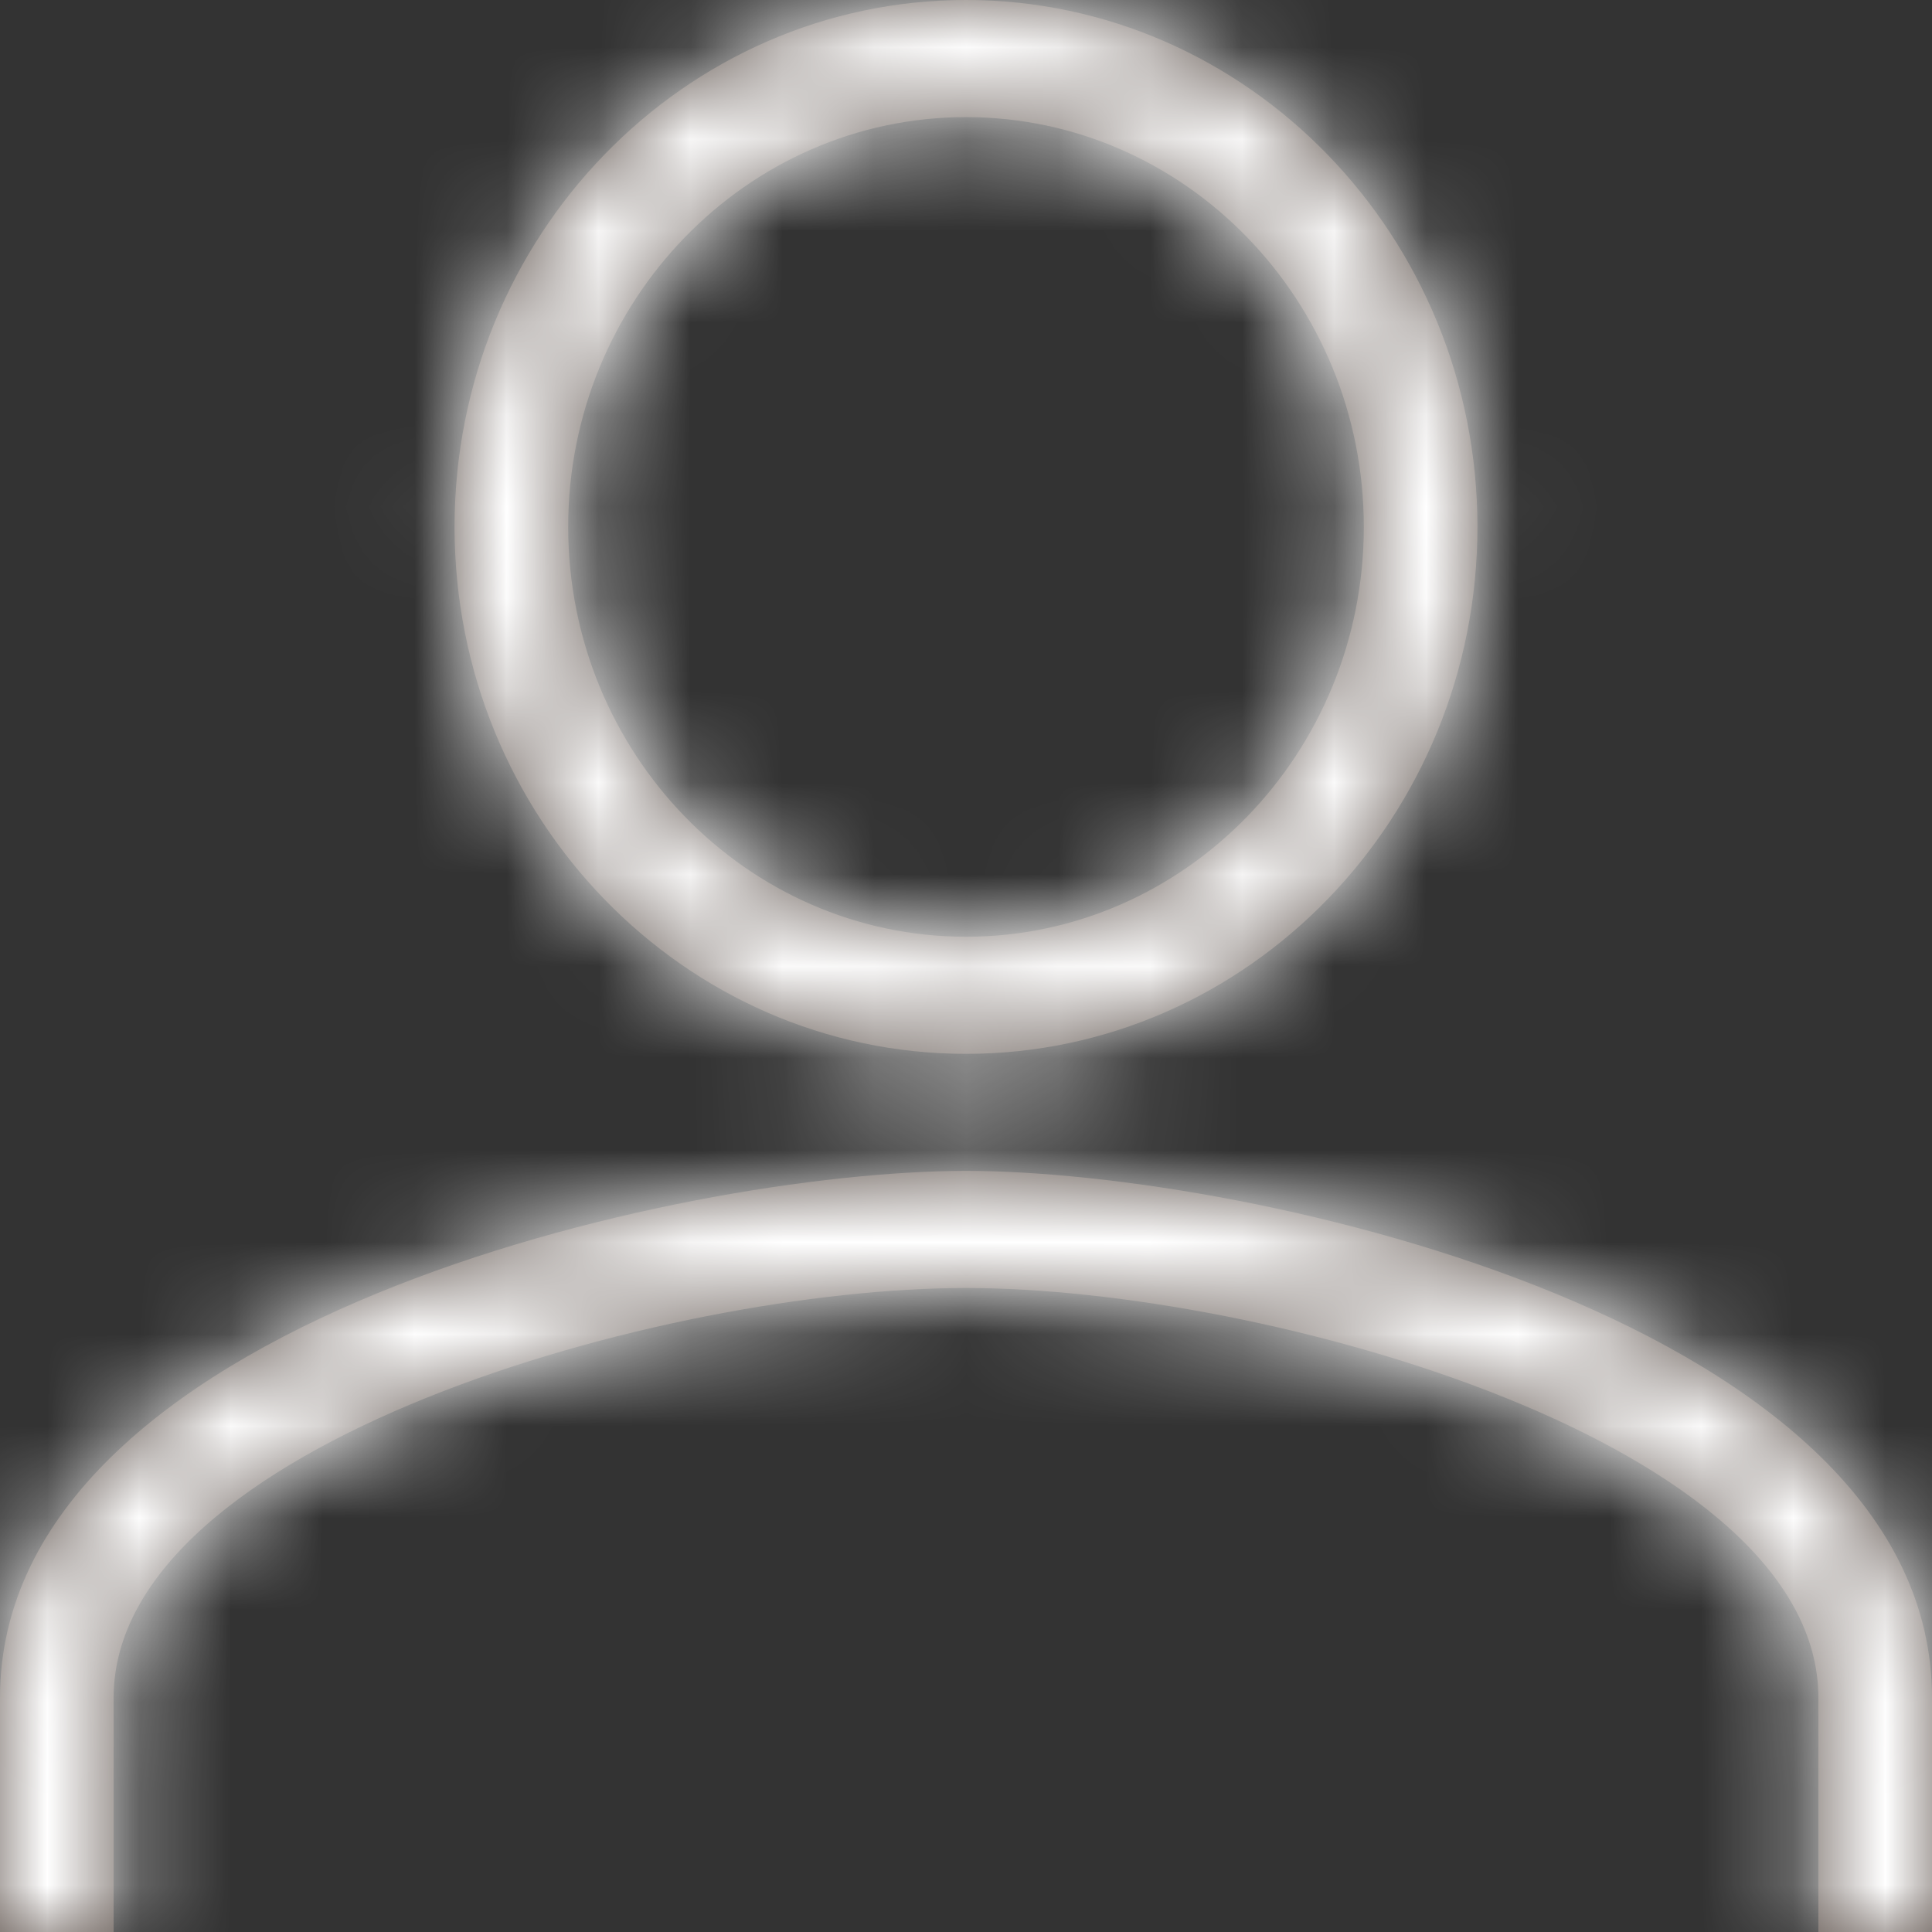
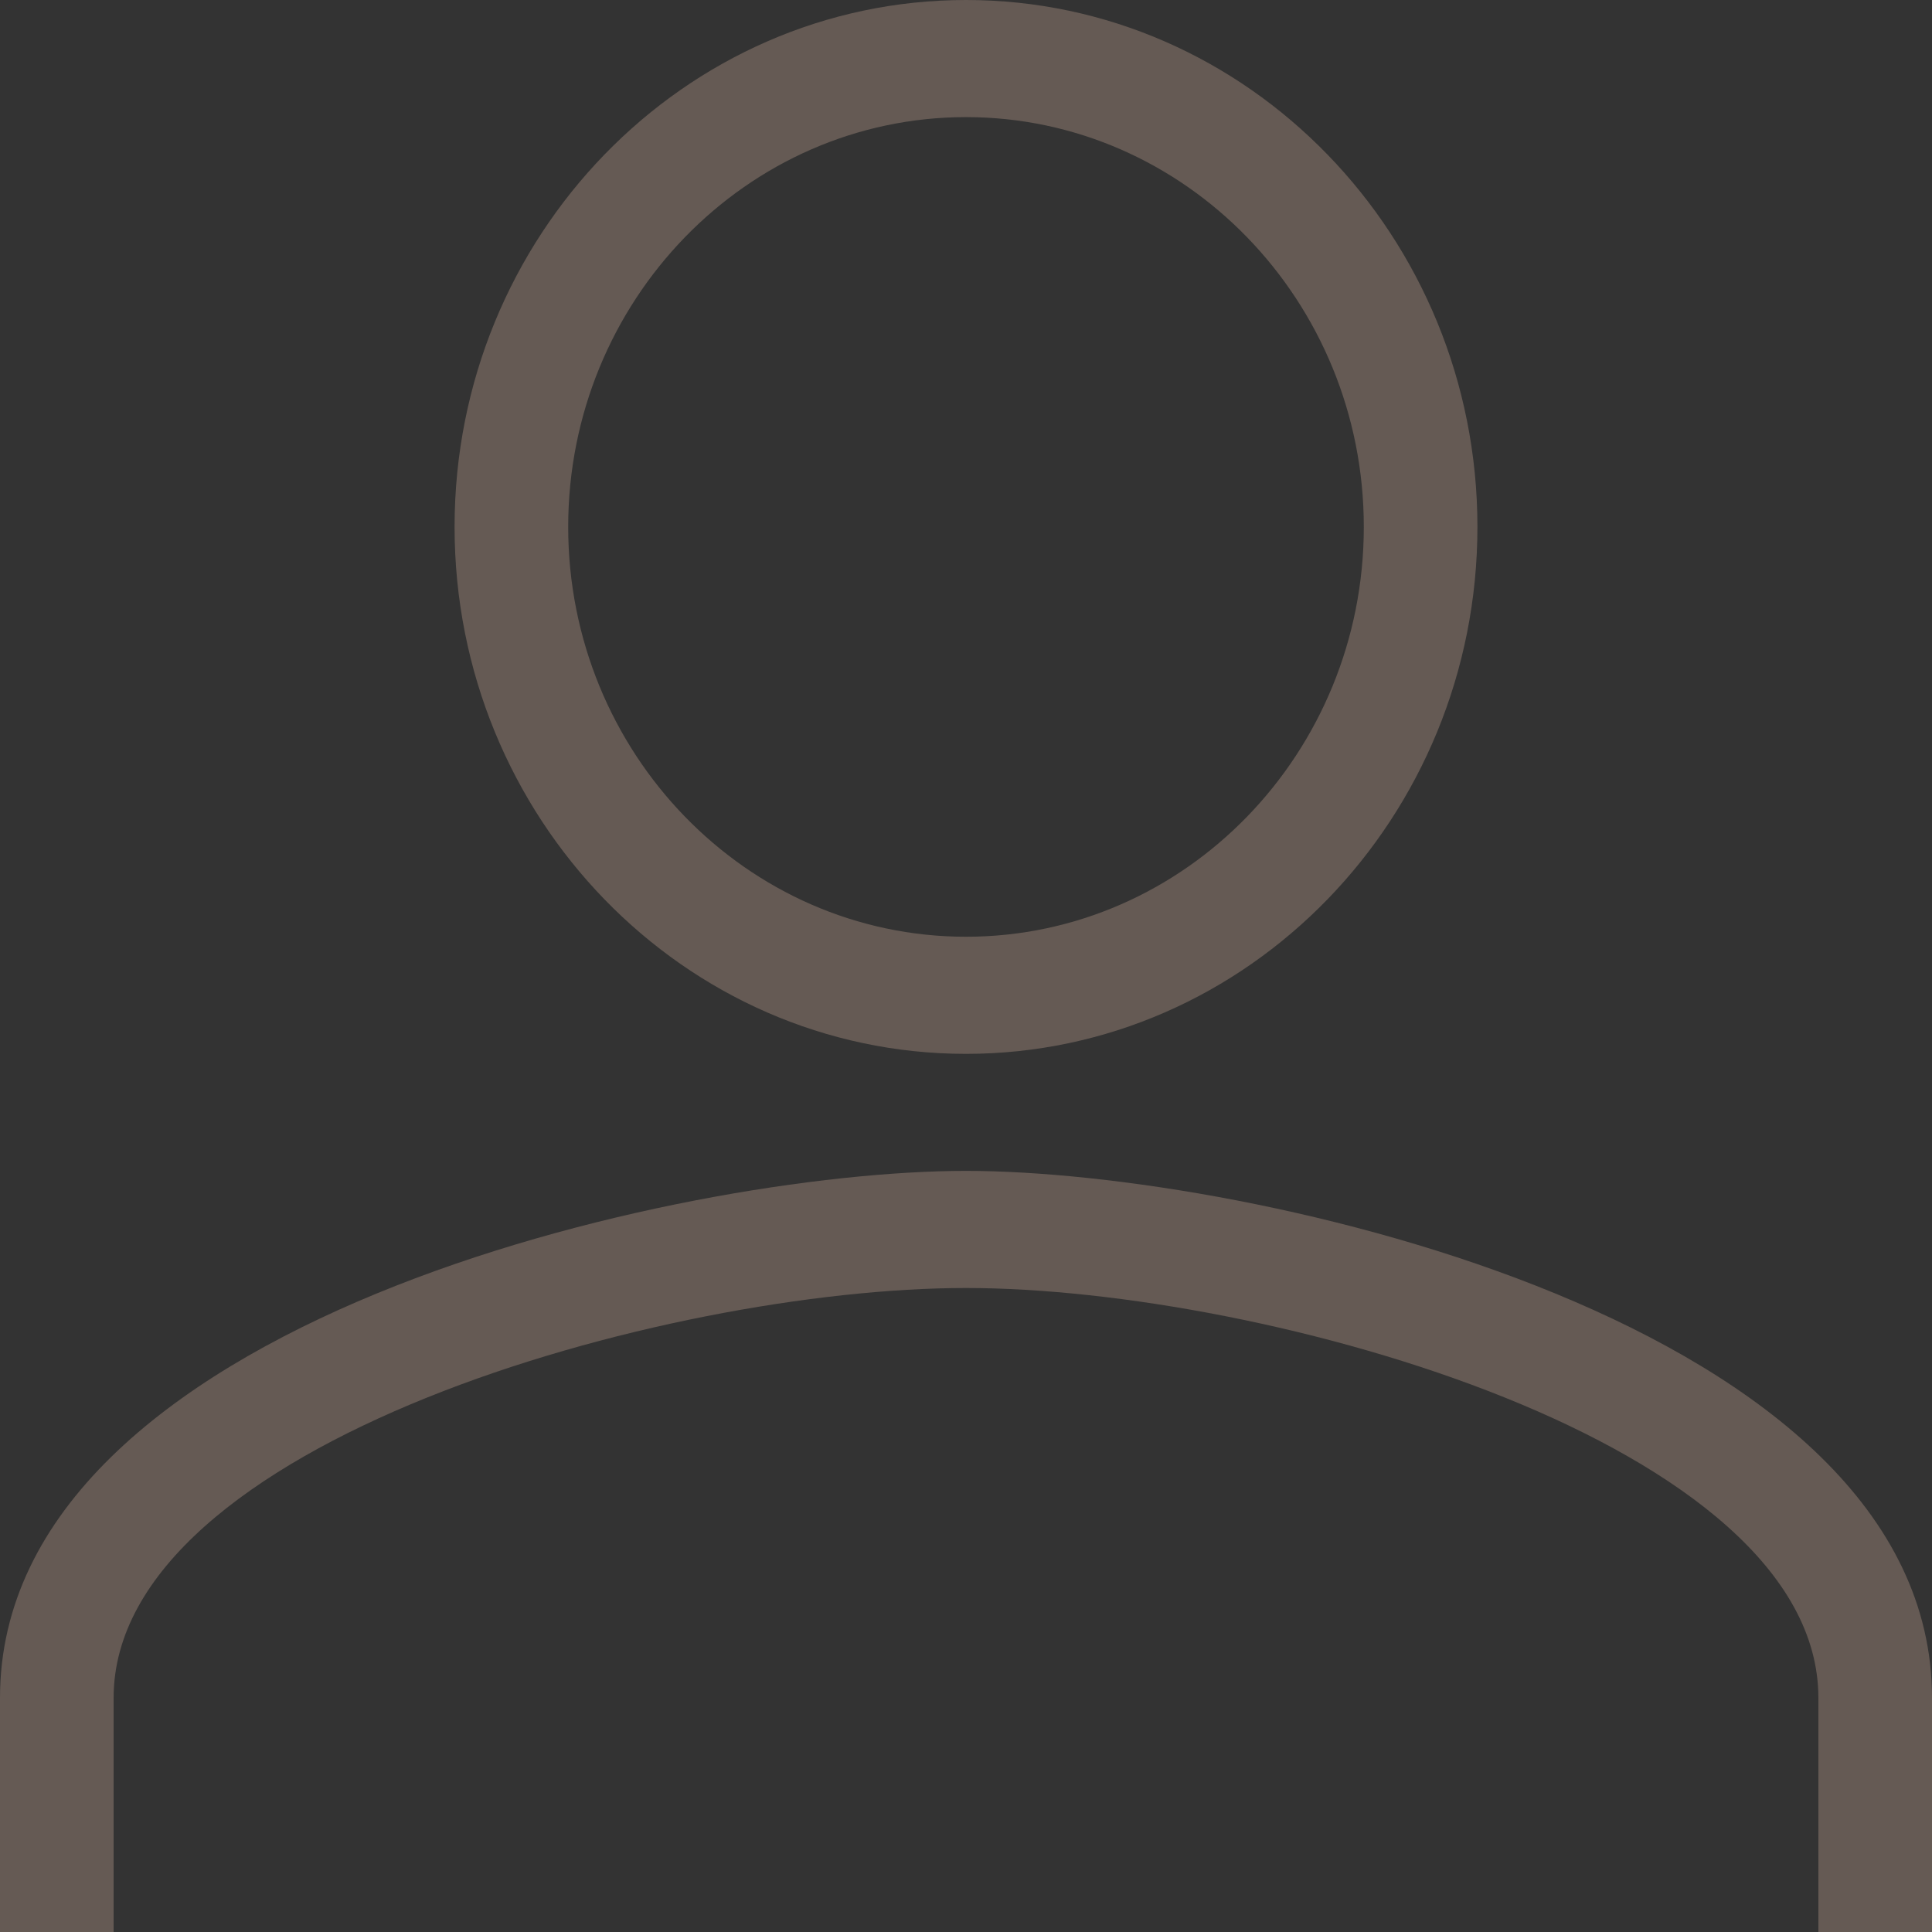
<svg xmlns="http://www.w3.org/2000/svg" xmlns:xlink="http://www.w3.org/1999/xlink" width="21" height="21" viewBox="0 0 21 21">
  <rect x="0" y="0" width="21" height="21" fill="#333333" stroke="none" />
  <defs>
    <path id="a" d="M10.5 12.727c-3.09 0-10.5 1.648-10.5 5.728V21h1.235v-2.545C1.235 15.69 7.233 14 10.5 14c3.267 0 9.265 1.691 9.265 4.455V21H21v-2.545c0-4.08-7.41-5.728-10.5-5.728m5.559-7C16.059 2.57 13.565 0 10.5 0 7.434 0 4.941 2.57 4.941 5.727c0 3.16 2.493 5.728 5.559 5.728 3.065 0 5.559-2.569 5.559-5.728zm-9.883 0c0-2.455 1.94-4.454 4.324-4.454s4.324 2 4.324 4.454c0 2.457-1.94 4.455-4.324 4.455S6.176 8.184 6.176 5.727z" />
  </defs>
  <g fill="none" fill-rule="evenodd">
    <mask id="b" fill="#fff">
      <use xlink:href="#a" />
    </mask>
    <use fill="#655A54" xlink:href="#a" />
    <g fill="#FFF" mask="url(#b)">
-       <path d="M0 0h21v21H0z" />
-     </g>
+       </g>
  </g>
</svg>